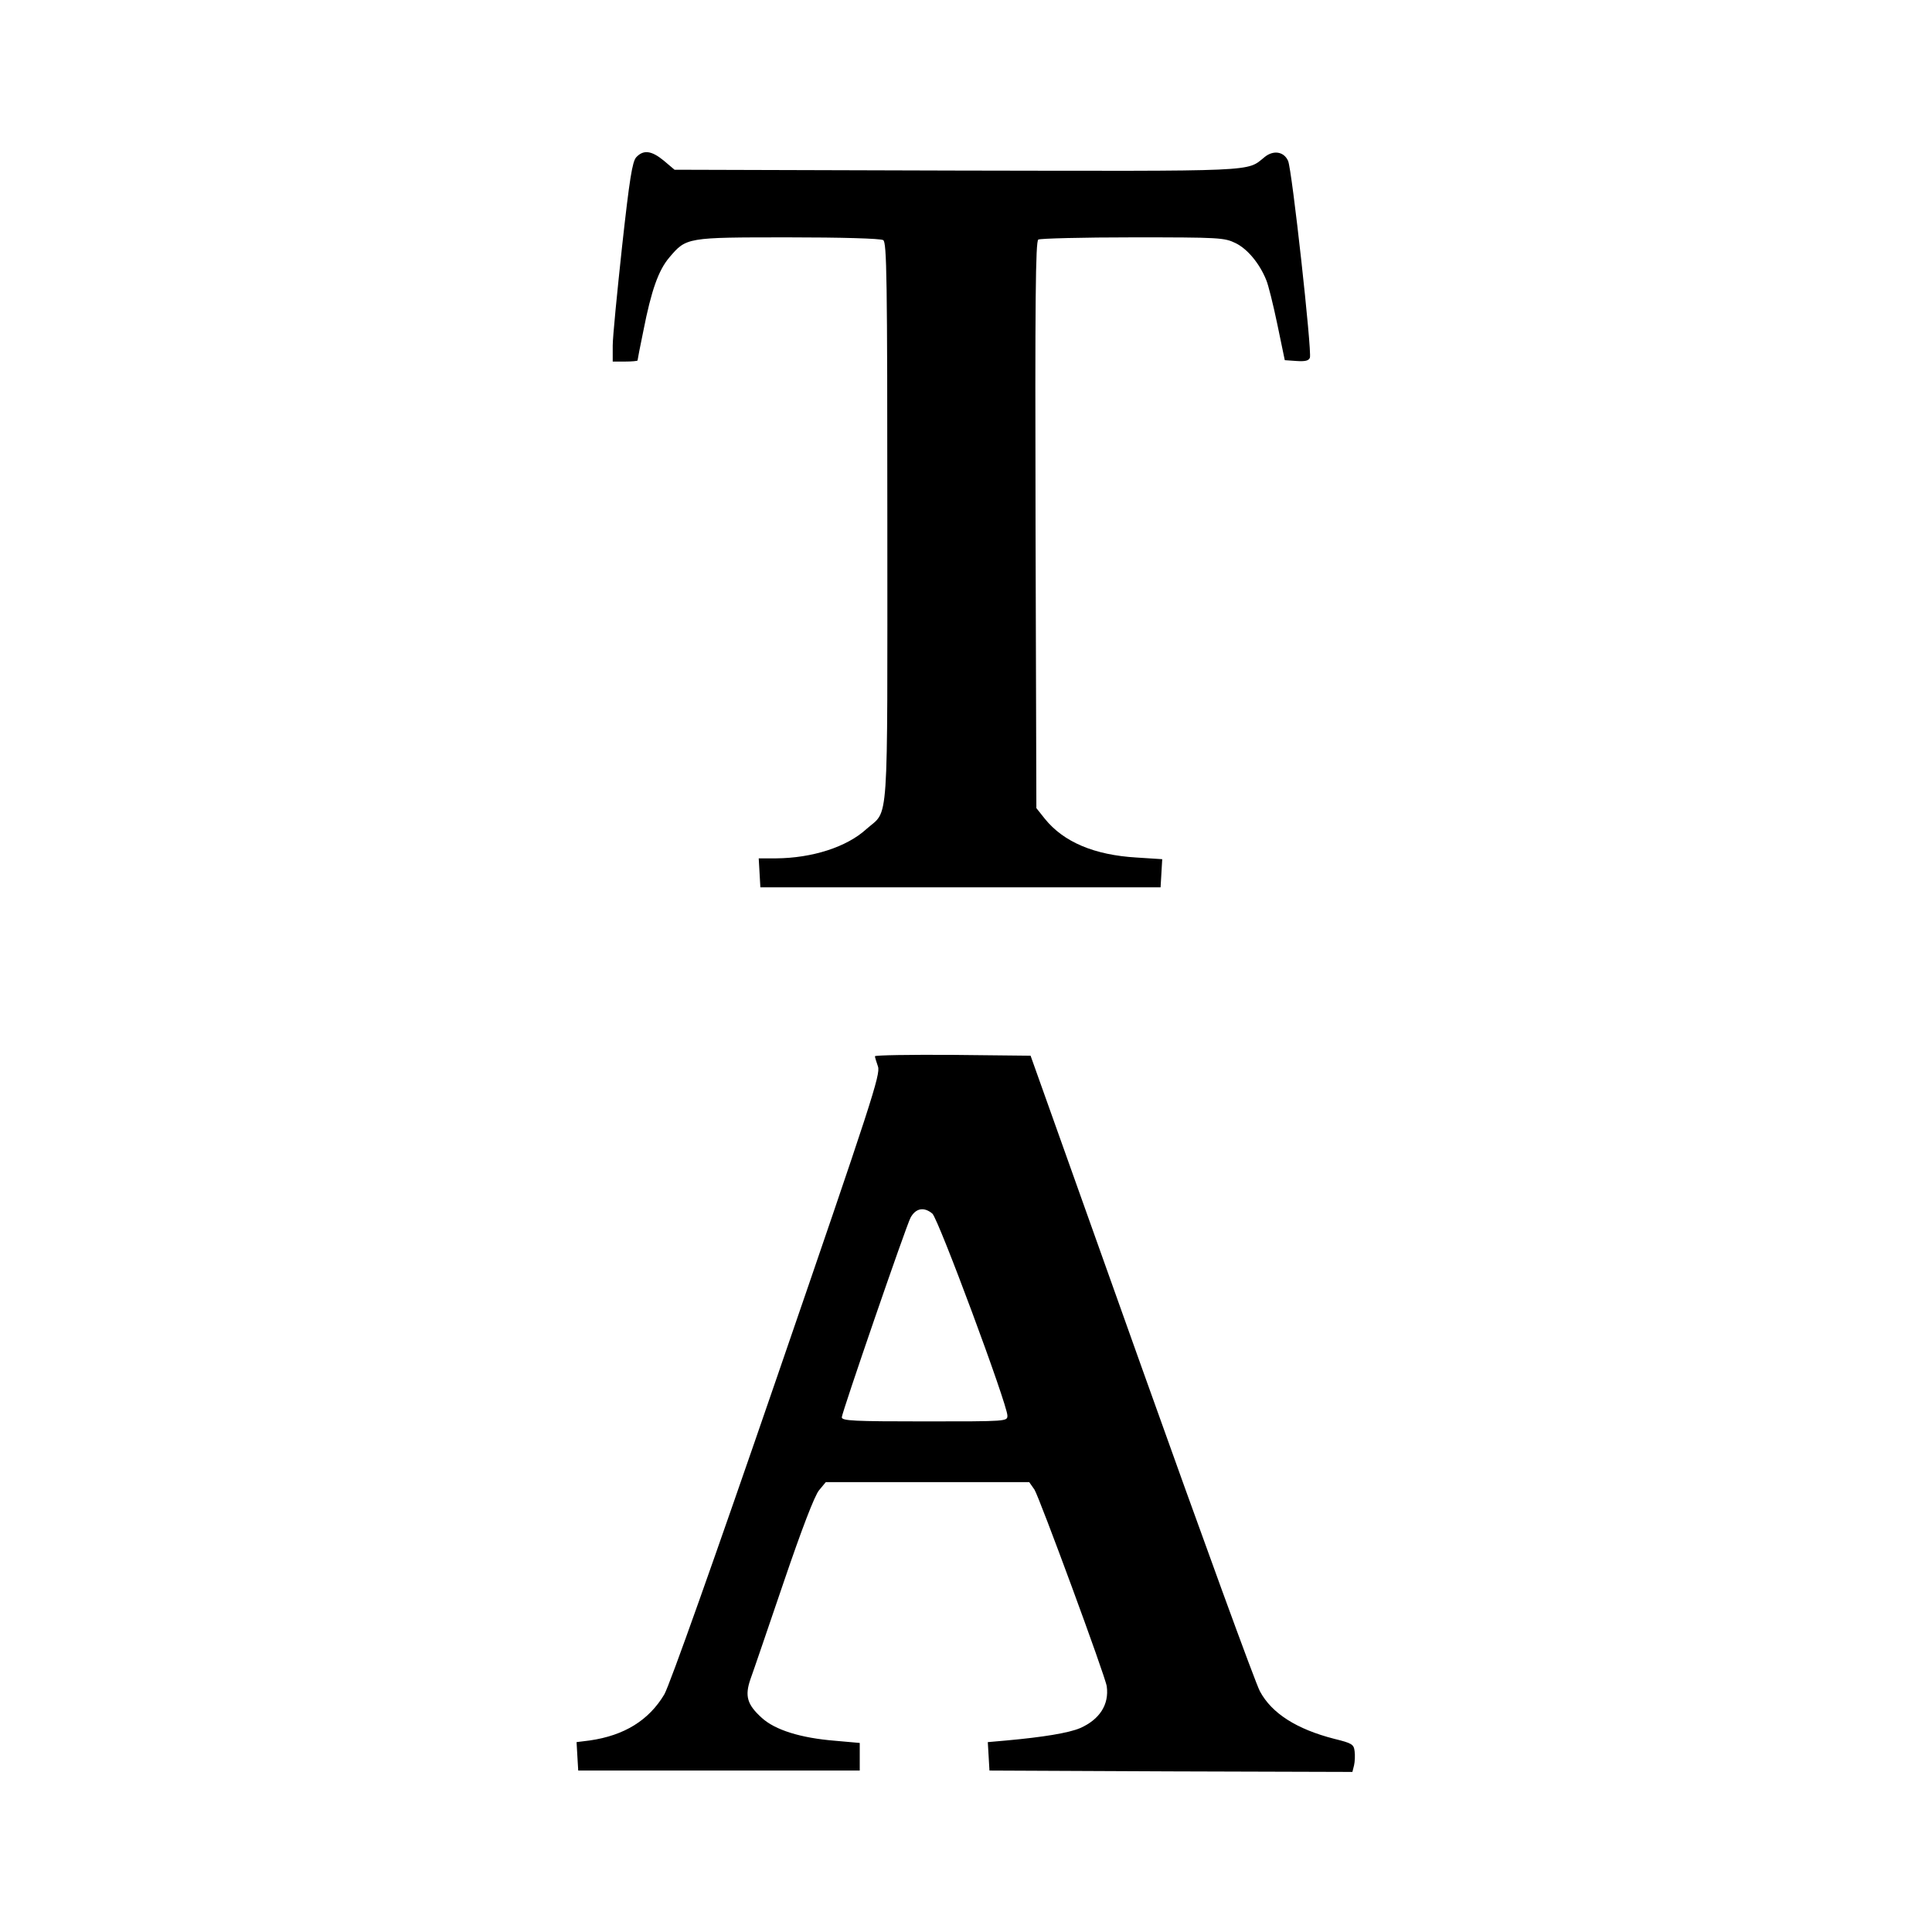
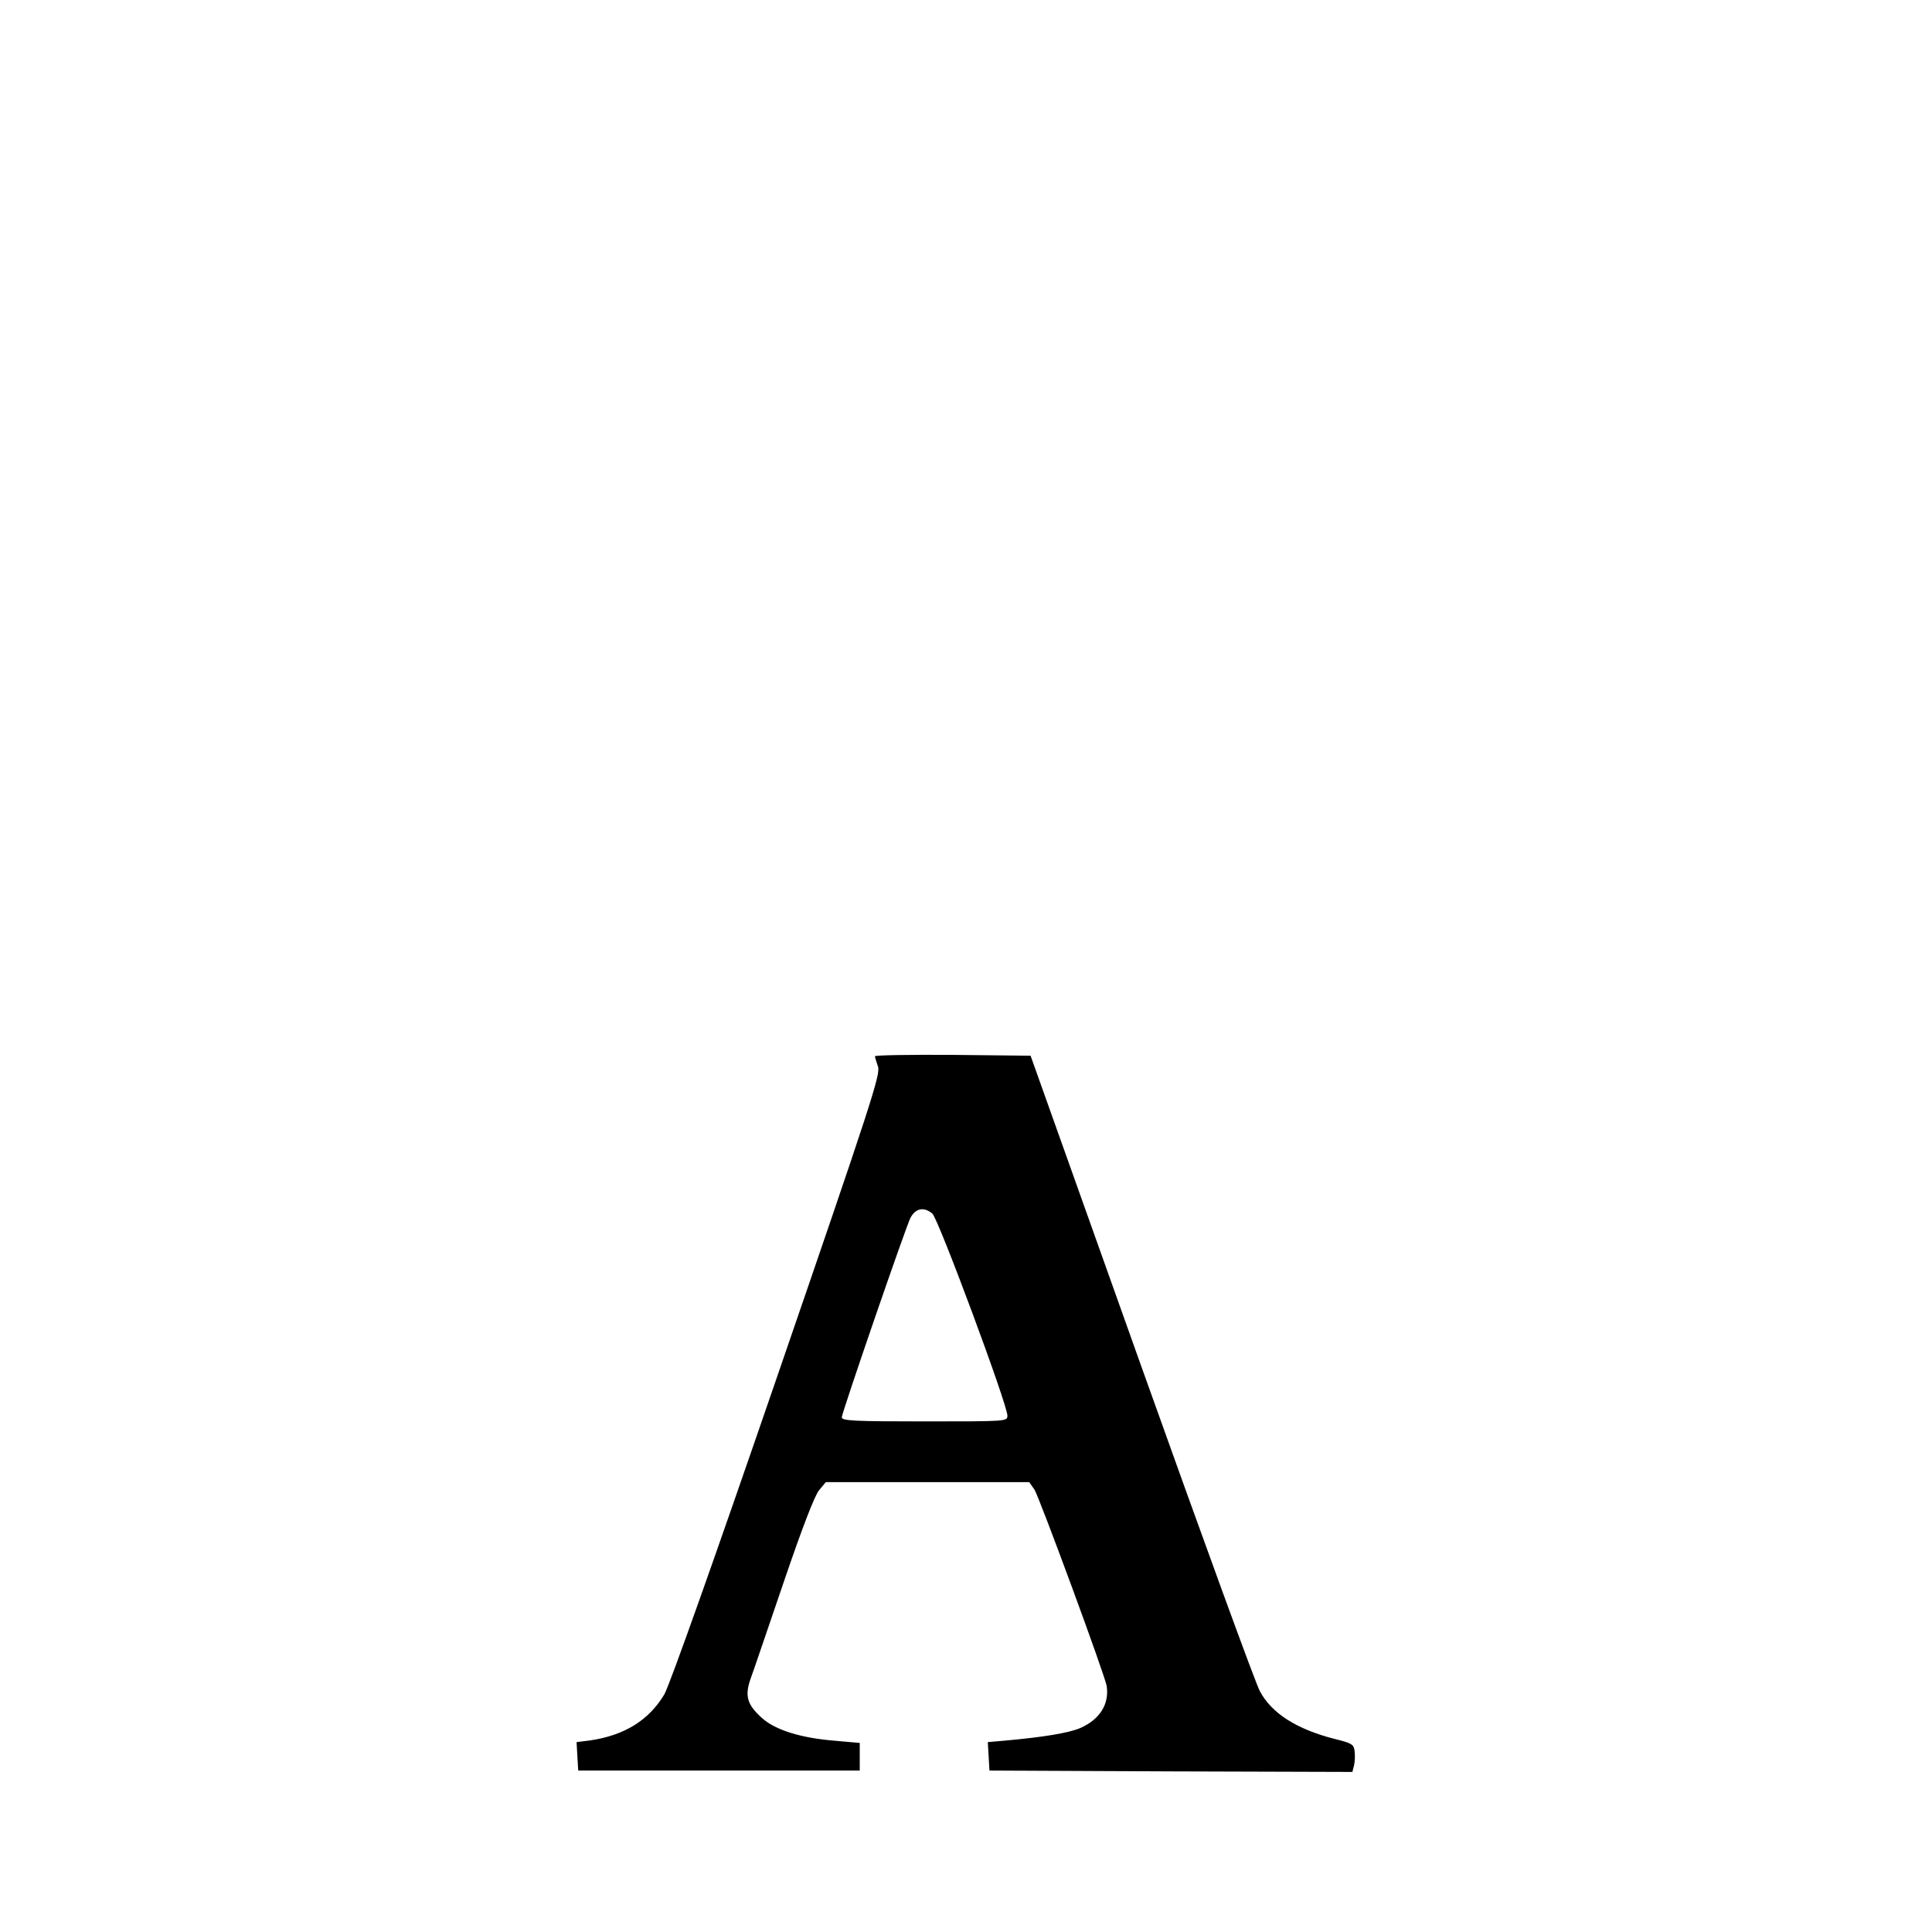
<svg xmlns="http://www.w3.org/2000/svg" version="1.0" width="700pt" height="700pt" viewBox="0 0 700 700" preserveAspectRatio="xMidYMid meet">
  <g transform="translate(0,700) scale(0.1,-0.1)" fill="#000000" stroke="none">
-     <path d="M2305 6430 c-14 -16 -24 -77 -51 -322 -18 -167 -34 -329 -34 -360 l0 -58 45 0 c25 0 45 2 45 4 0 2 9 50 21 107 29 148 55 220 94 266 62 73 62 73 432 73 189 0 334 -4 343 -10 13 -8 15 -133 15 -1022 0 -1136 7 -1038 -76 -1112 -71 -65 -196 -105 -327 -106 l-63 0 3 -52 3 -53 725 0 725 0 3 51 3 51 -93 6 c-153 9 -264 56 -332 140 l-31 39 -3 1026 c-2 818 0 1027 10 1034 7 4 161 8 342 8 315 0 332 -1 373 -21 43 -21 87 -74 111 -134 7 -16 25 -88 40 -160 l27 -130 43 -3 c31 -2 44 1 48 12 8 21 -65 683 -79 713 -15 34 -53 40 -85 14 -67 -54 -10 -51 -1115 -49 l-1023 3 -39 33 c-45 37 -74 40 -100 12z" />
    <path d="M3170 3173 c0 -3 5 -20 11 -37 10 -28 -22 -126 -366 -1126 -228 -663 -389 -1116 -408 -1149 -56 -94 -145 -149 -270 -167 l-48 -6 3 -52 3 -51 510 0 510 0 0 50 0 50 -90 8 c-124 10 -217 39 -265 83 -53 48 -62 79 -41 140 10 27 64 186 121 353 65 191 112 314 128 332 l24 29 368 0 369 0 19 -27 c17 -26 258 -679 262 -713 9 -66 -26 -120 -96 -151 -42 -18 -135 -33 -267 -45 l-68 -6 3 -51 3 -52 657 -3 658 -2 6 24 c3 13 4 36 2 51 -3 25 -9 29 -74 45 -136 35 -226 92 -269 172 -16 29 -209 559 -430 1178 l-401 1125 -282 3 c-155 1 -282 -1 -282 -5z m208 -570 c22 -19 272 -692 272 -732 0 -21 -1 -21 -300 -21 -256 0 -300 2 -300 15 0 16 233 693 249 723 19 35 49 40 79 15z" />
  </g>
</svg>